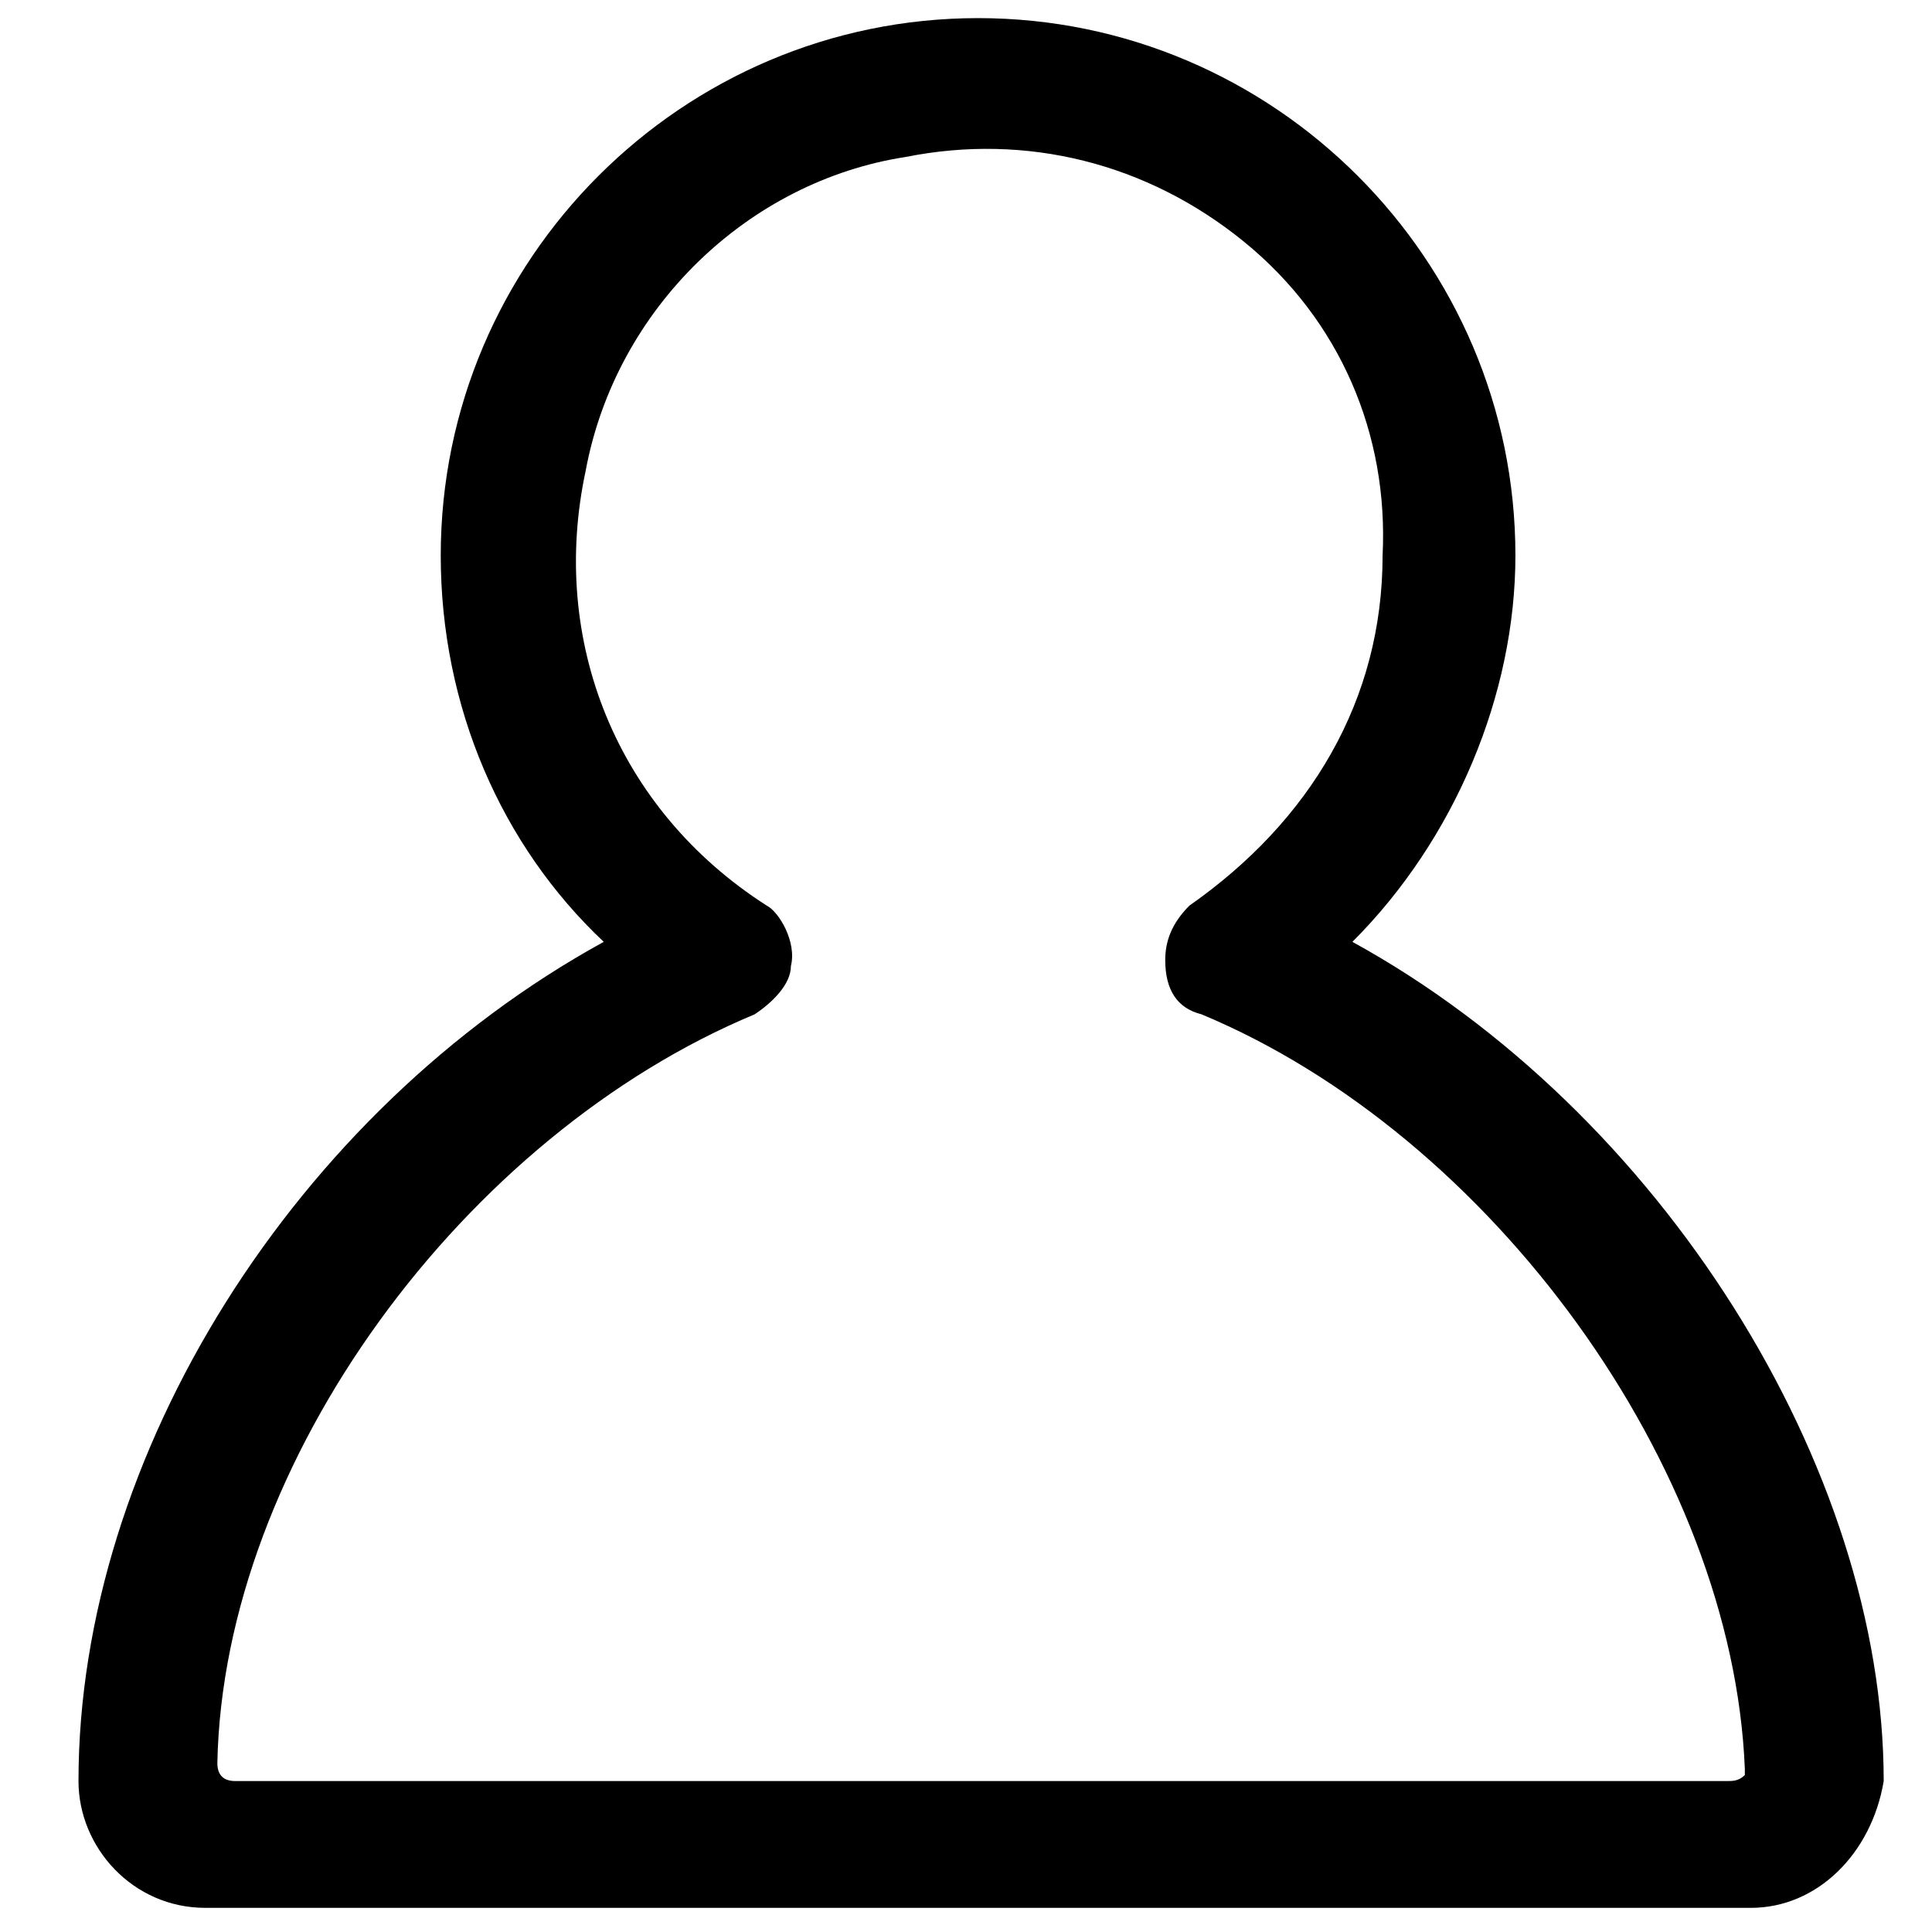
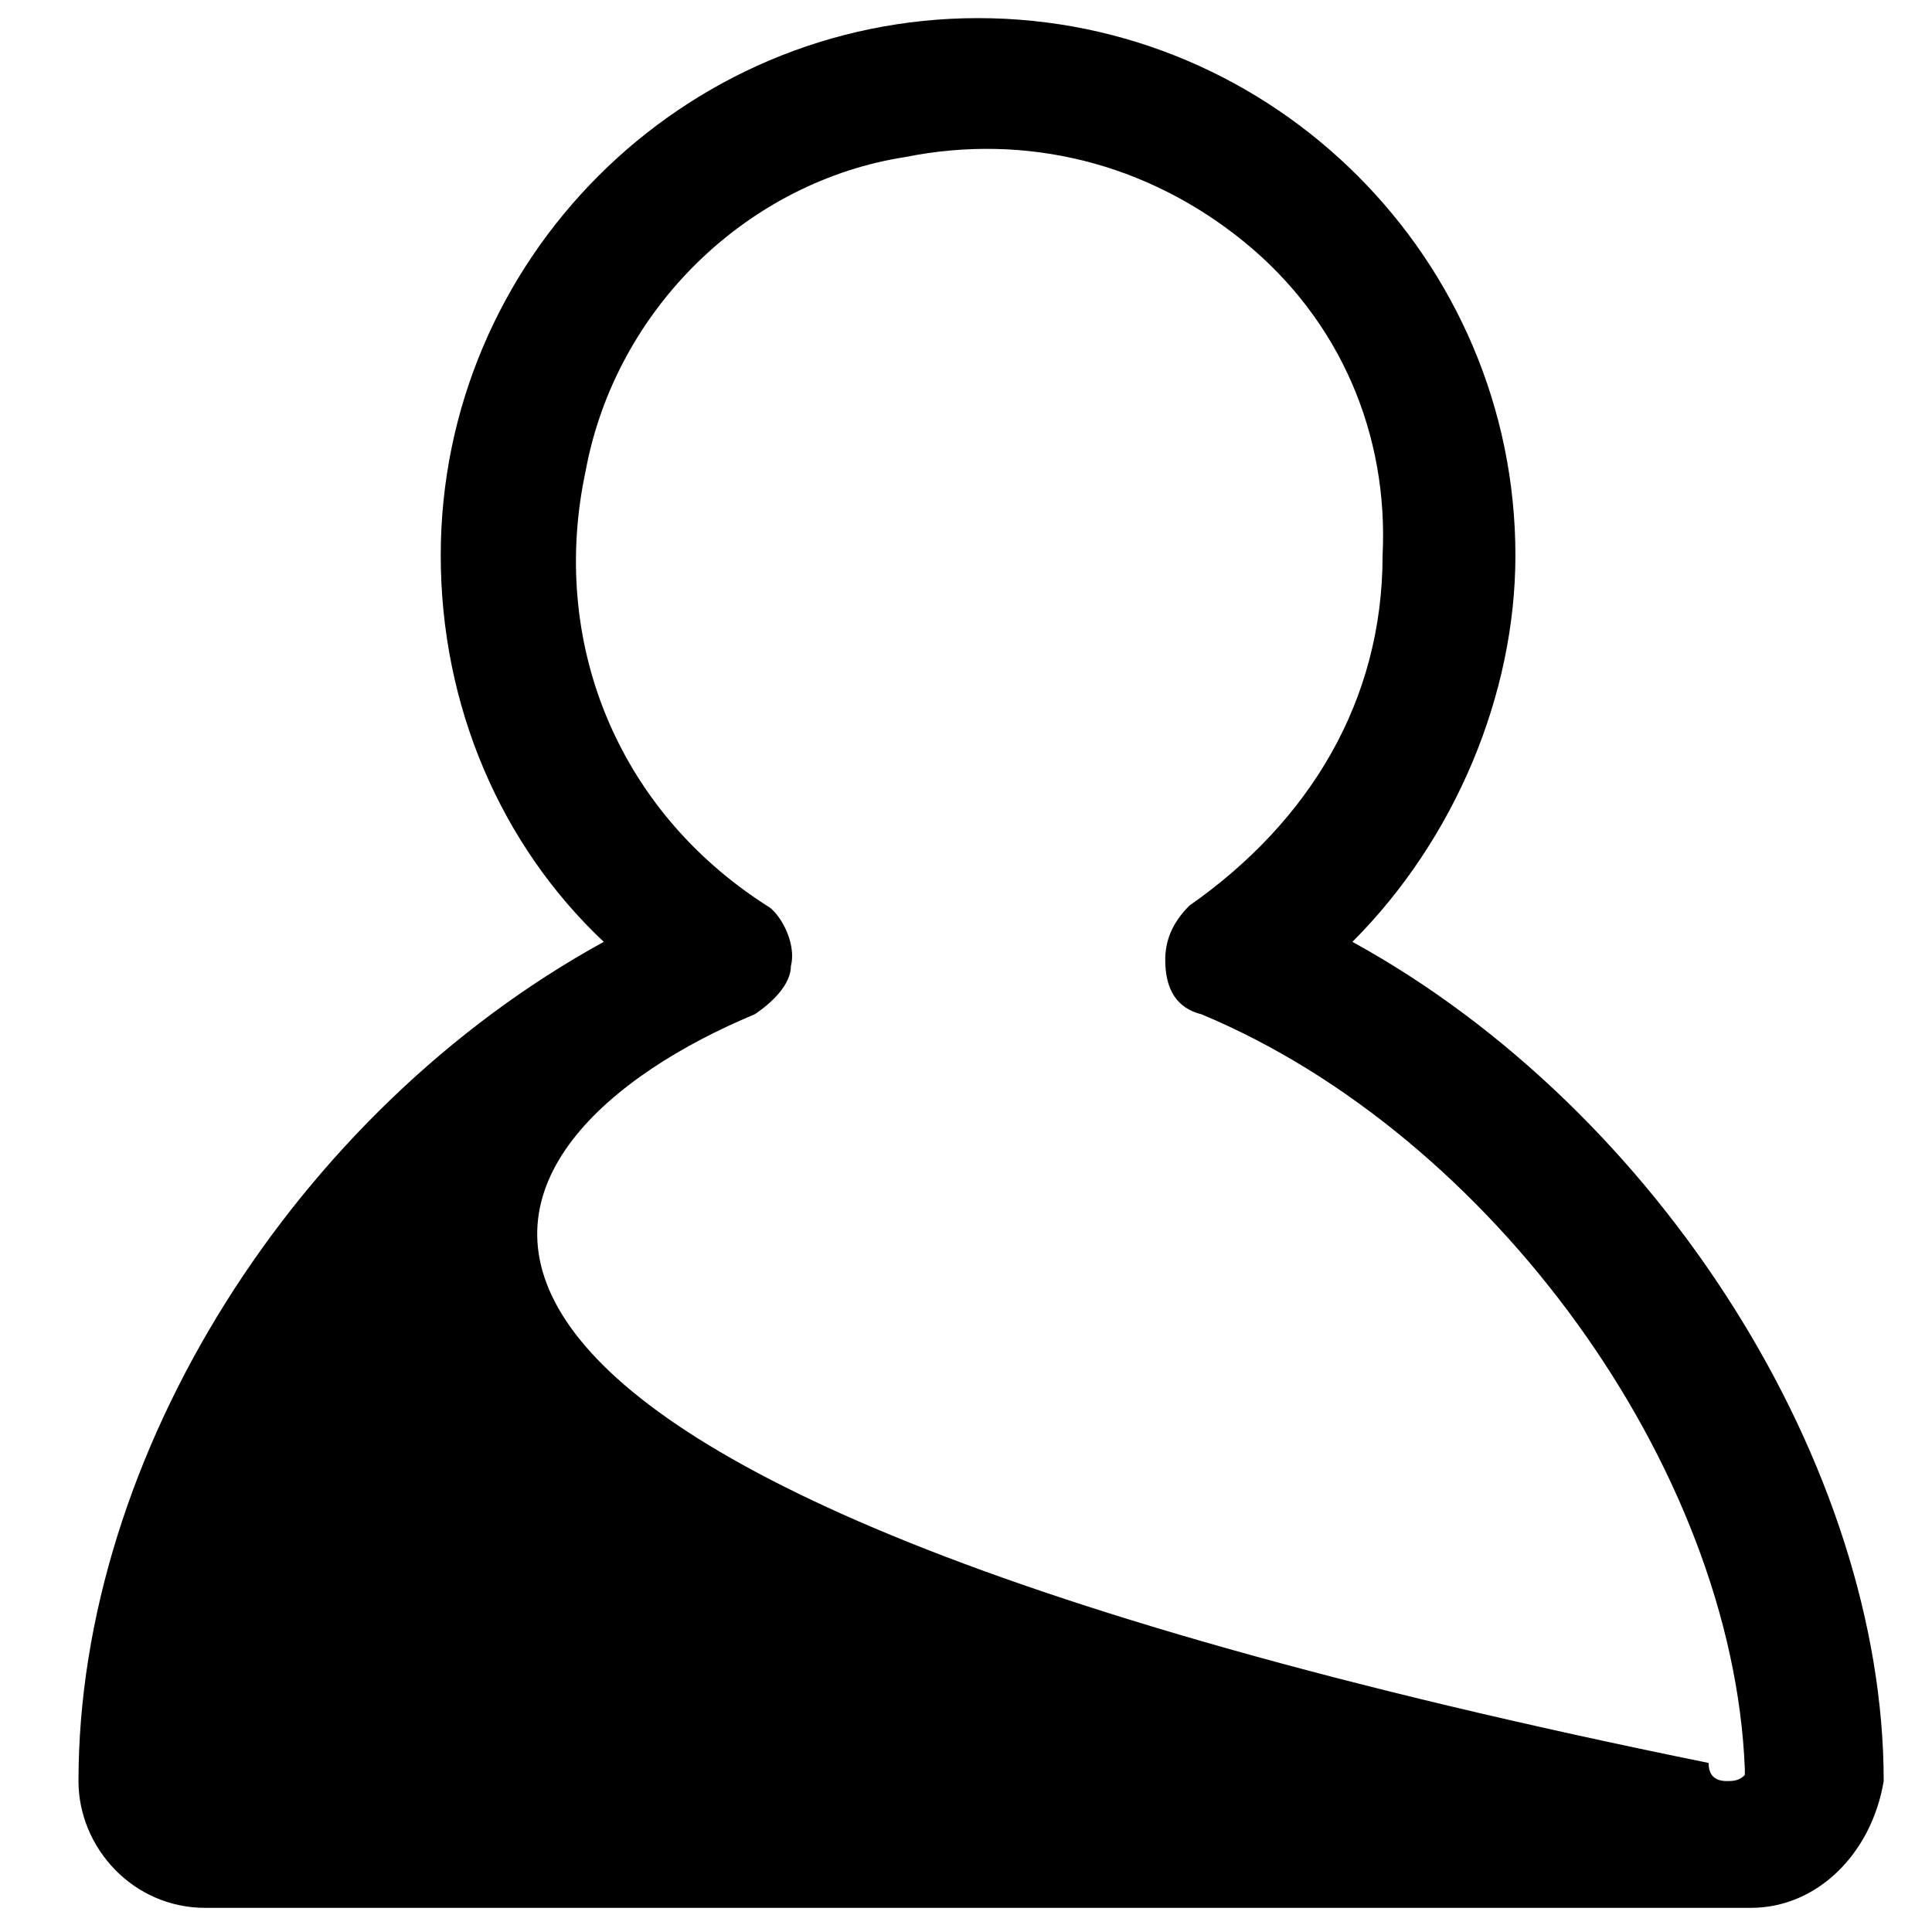
<svg xmlns="http://www.w3.org/2000/svg" version="1.1" id="图层_1" x="0px" y="0px" viewBox="0 0 32 32" style="enable-background:new 0 0 32 32;" xml:space="preserve">
-   <path d="M22.4,15.6c1.7-1.7,2.7-4.1,2.7-6.4c0-4.9-4-8.9-8.9-8.9c-4.9,0-8.9,4-8.9,8.9c0,2.5,1,4.8,2.7,6.4  c-5.1,2.8-8.7,8.5-8.7,13.9c0,1.1,0.9,2.1,2.1,2.1H29c1.1,0,2-0.9,2.2-2.1C31.2,24.3,27.5,18.4,22.4,15.6z M12.5,16.8  c0.3-0.2,0.6-0.5,0.6-0.8c0.1-0.4-0.2-0.9-0.4-1c-2.5-1.6-3.6-4.4-3-7.2C10.2,5.1,12.4,3,15,2.6l0,0c2-0.4,4,0.1,5.6,1.4  s2.4,3.2,2.3,5.2c0,2.4-1.2,4.4-3.2,5.8c-0.3,0.3-0.4,0.6-0.4,0.9c0,0.5,0.2,0.8,0.6,0.9c4.8,2,8.8,7.5,9,12.5c0,0,0,0.1,0,0.1  c-0.1,0.1-0.2,0.1-0.3,0.1H3.9c-0.2,0-0.3-0.1-0.3-0.3C3.7,24.2,7.7,18.8,12.5,16.8z" />
+   <path d="M22.4,15.6c1.7-1.7,2.7-4.1,2.7-6.4c0-4.9-4-8.9-8.9-8.9c-4.9,0-8.9,4-8.9,8.9c0,2.5,1,4.8,2.7,6.4  c-5.1,2.8-8.7,8.5-8.7,13.9c0,1.1,0.9,2.1,2.1,2.1H29c1.1,0,2-0.9,2.2-2.1C31.2,24.3,27.5,18.4,22.4,15.6z M12.5,16.8  c0.3-0.2,0.6-0.5,0.6-0.8c0.1-0.4-0.2-0.9-0.4-1c-2.5-1.6-3.6-4.4-3-7.2C10.2,5.1,12.4,3,15,2.6l0,0c2-0.4,4,0.1,5.6,1.4  s2.4,3.2,2.3,5.2c0,2.4-1.2,4.4-3.2,5.8c-0.3,0.3-0.4,0.6-0.4,0.9c0,0.5,0.2,0.8,0.6,0.9c4.8,2,8.8,7.5,9,12.5c0,0,0,0.1,0,0.1  c-0.1,0.1-0.2,0.1-0.3,0.1c-0.2,0-0.3-0.1-0.3-0.3C3.7,24.2,7.7,18.8,12.5,16.8z" />
</svg>